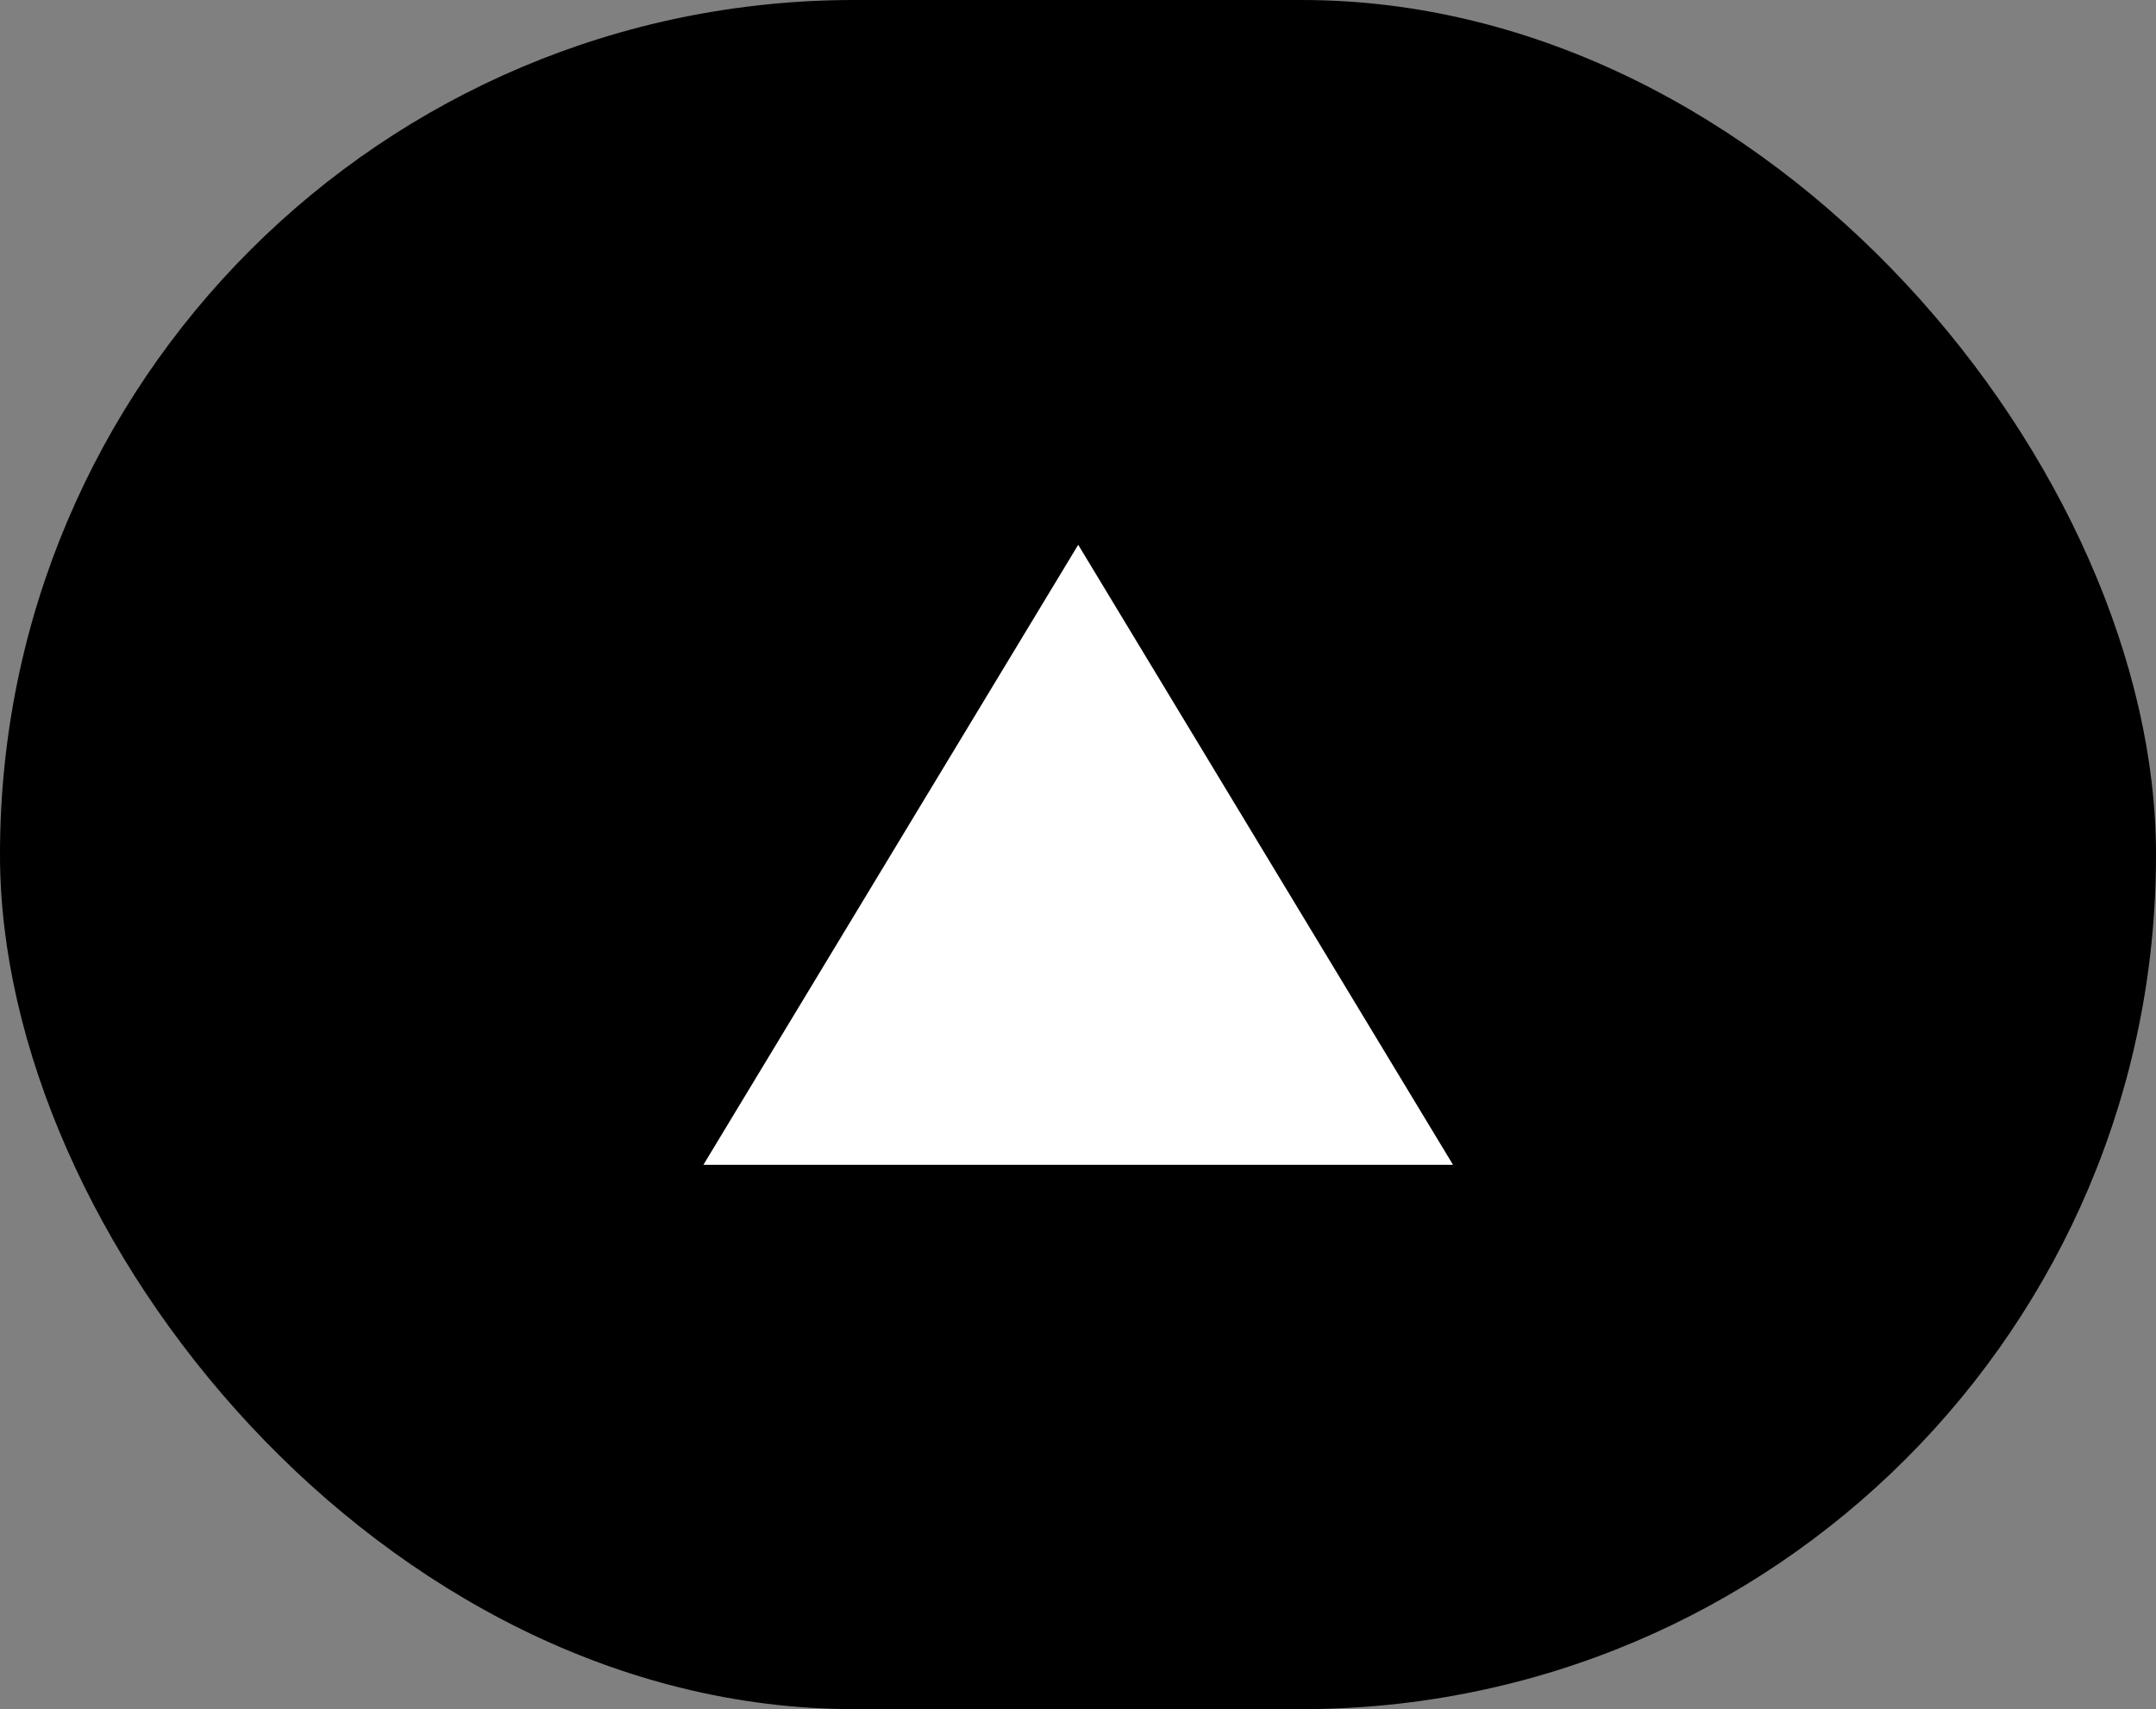
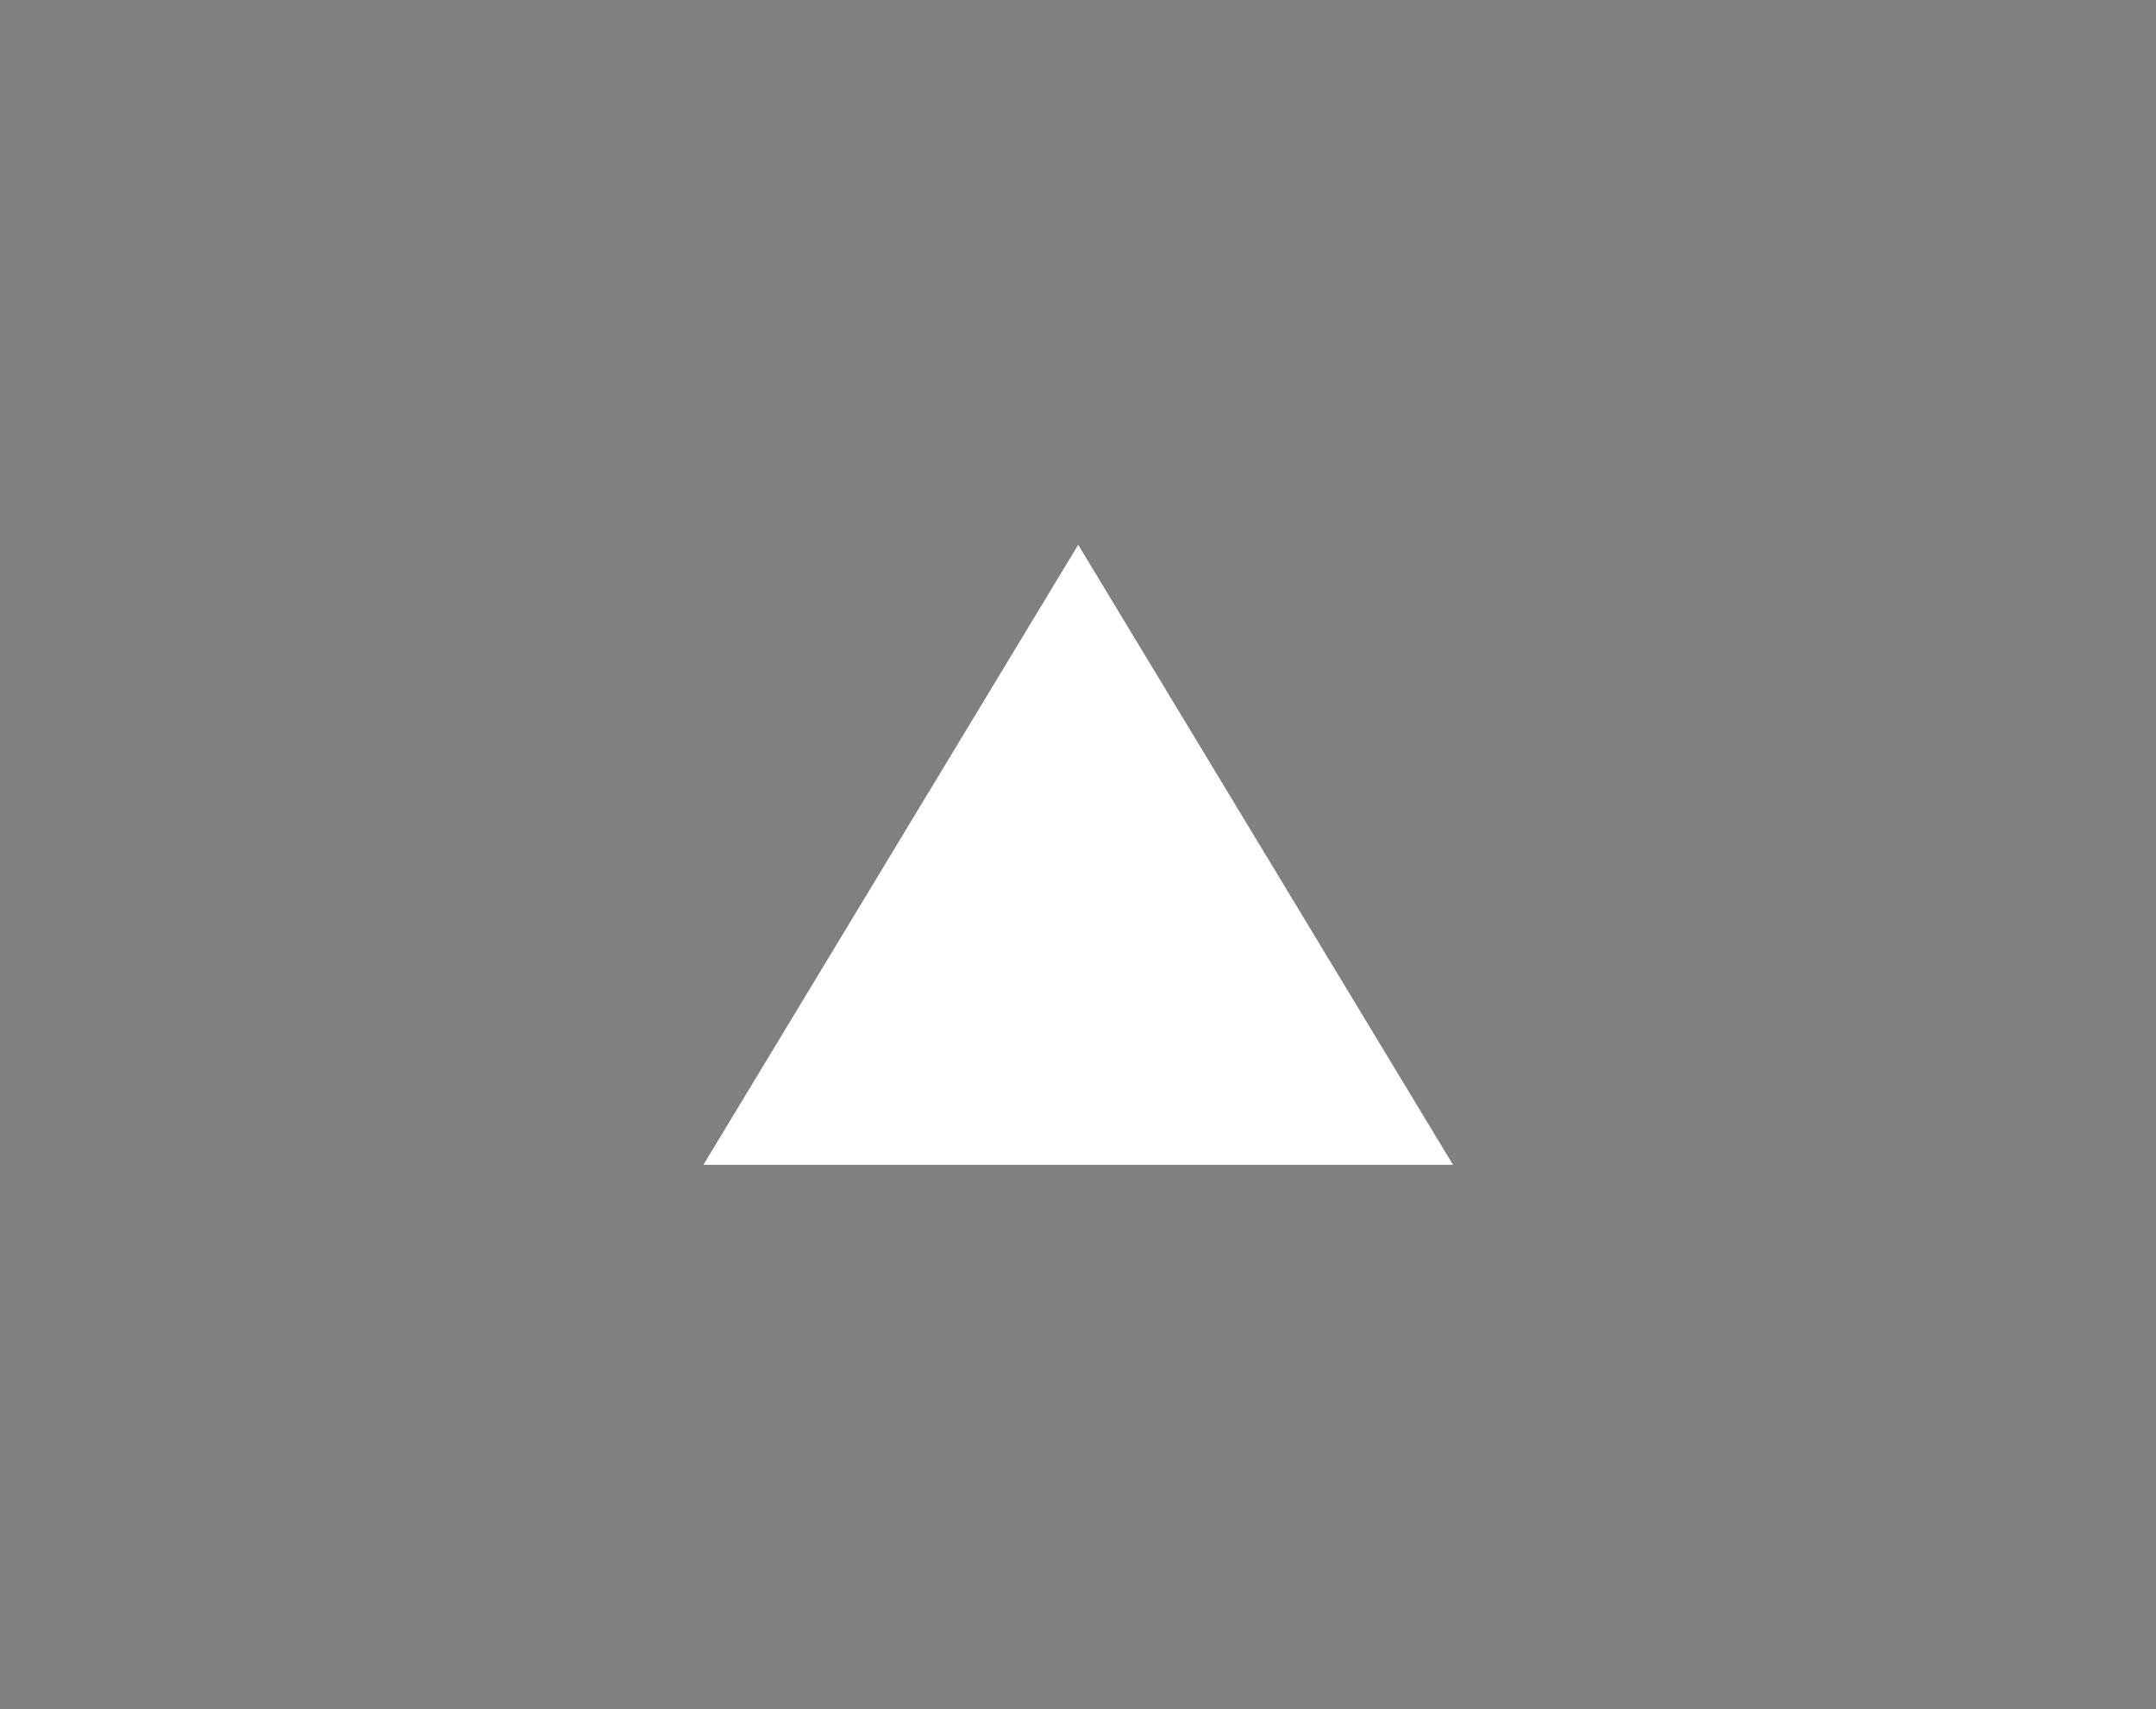
<svg xmlns="http://www.w3.org/2000/svg" width="50.45" height="40" viewBox="0 0 50.45 40">
  <rect x="0" y="0" width="50.45" height="40" fill="#808080" stroke="none" />
  <defs>
    <style>.cls-1{fill:#fff;}</style>
  </defs>
  <g id="レイヤー_2" data-name="レイヤー 2">
    <g id="テキスト">
      <g id="レイヤー_2-2" data-name="レイヤー 2">
        <g id="テキスト-2" data-name="テキスト">
-           <rect width="50.45" height="40" rx="19.99" />
          <polygon class="cls-1" points="34 27.26 16.46 27.26 25.23 12.75 34 27.26" />
        </g>
      </g>
    </g>
  </g>
</svg>